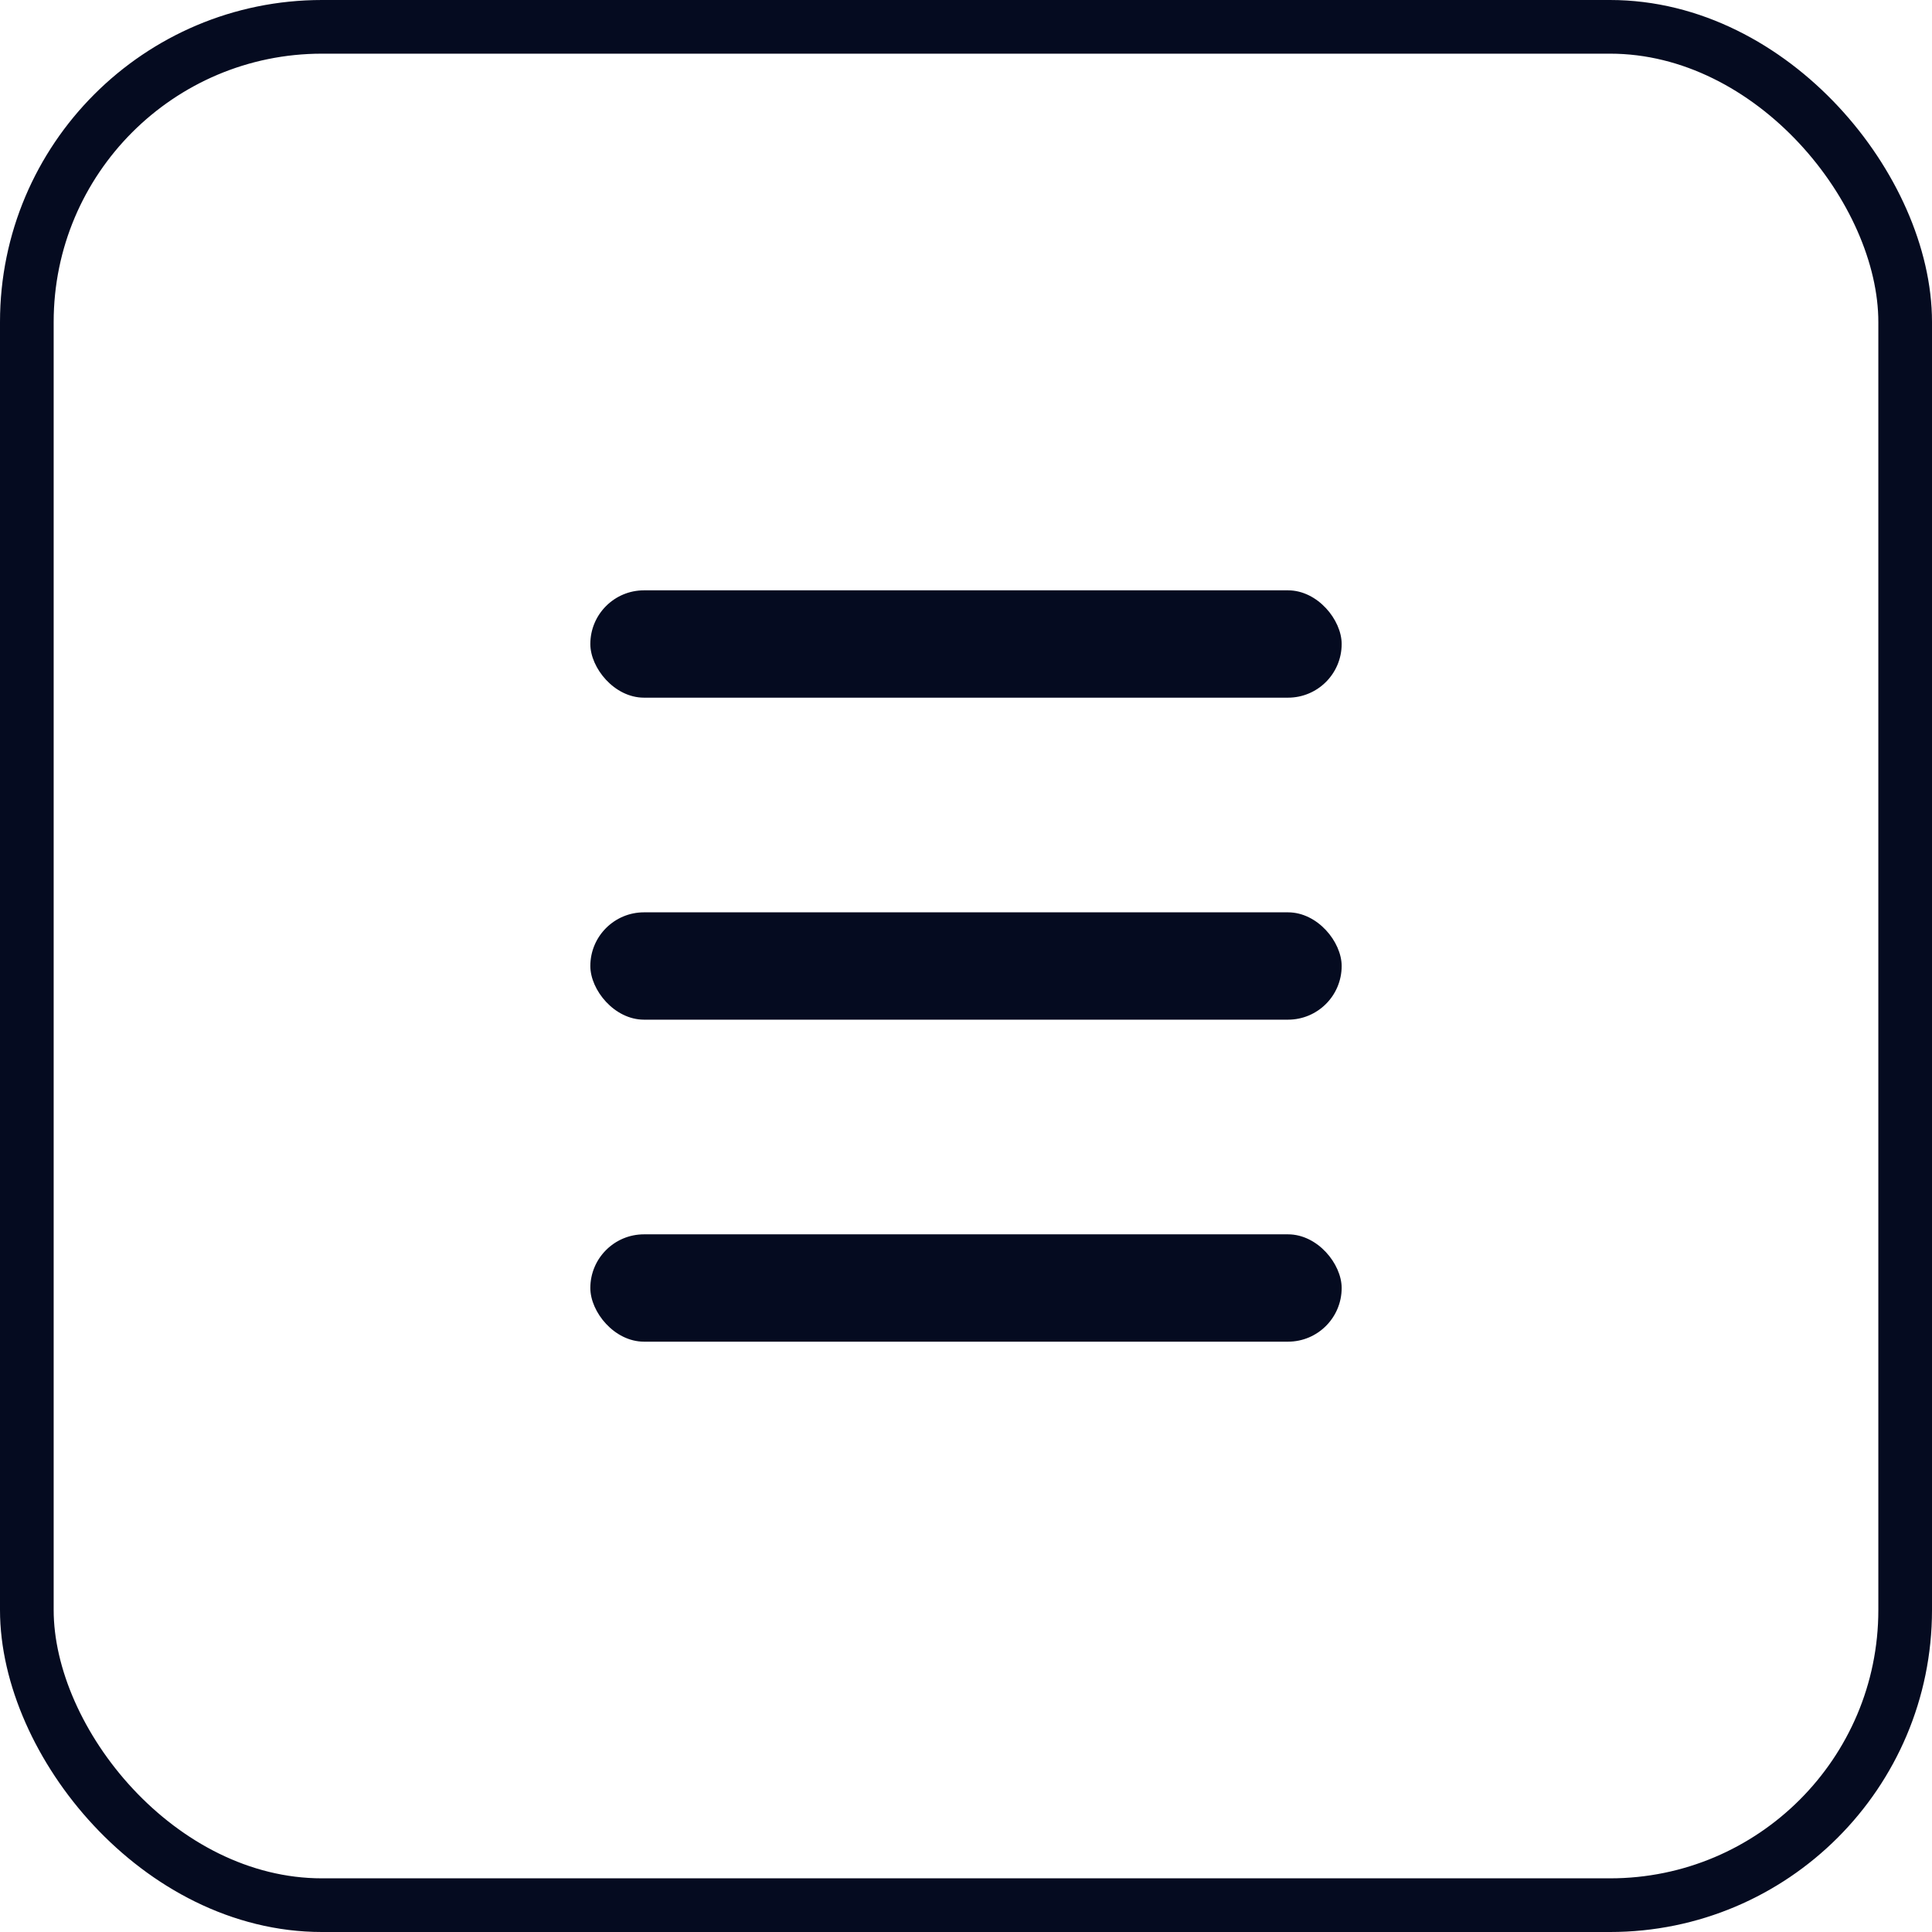
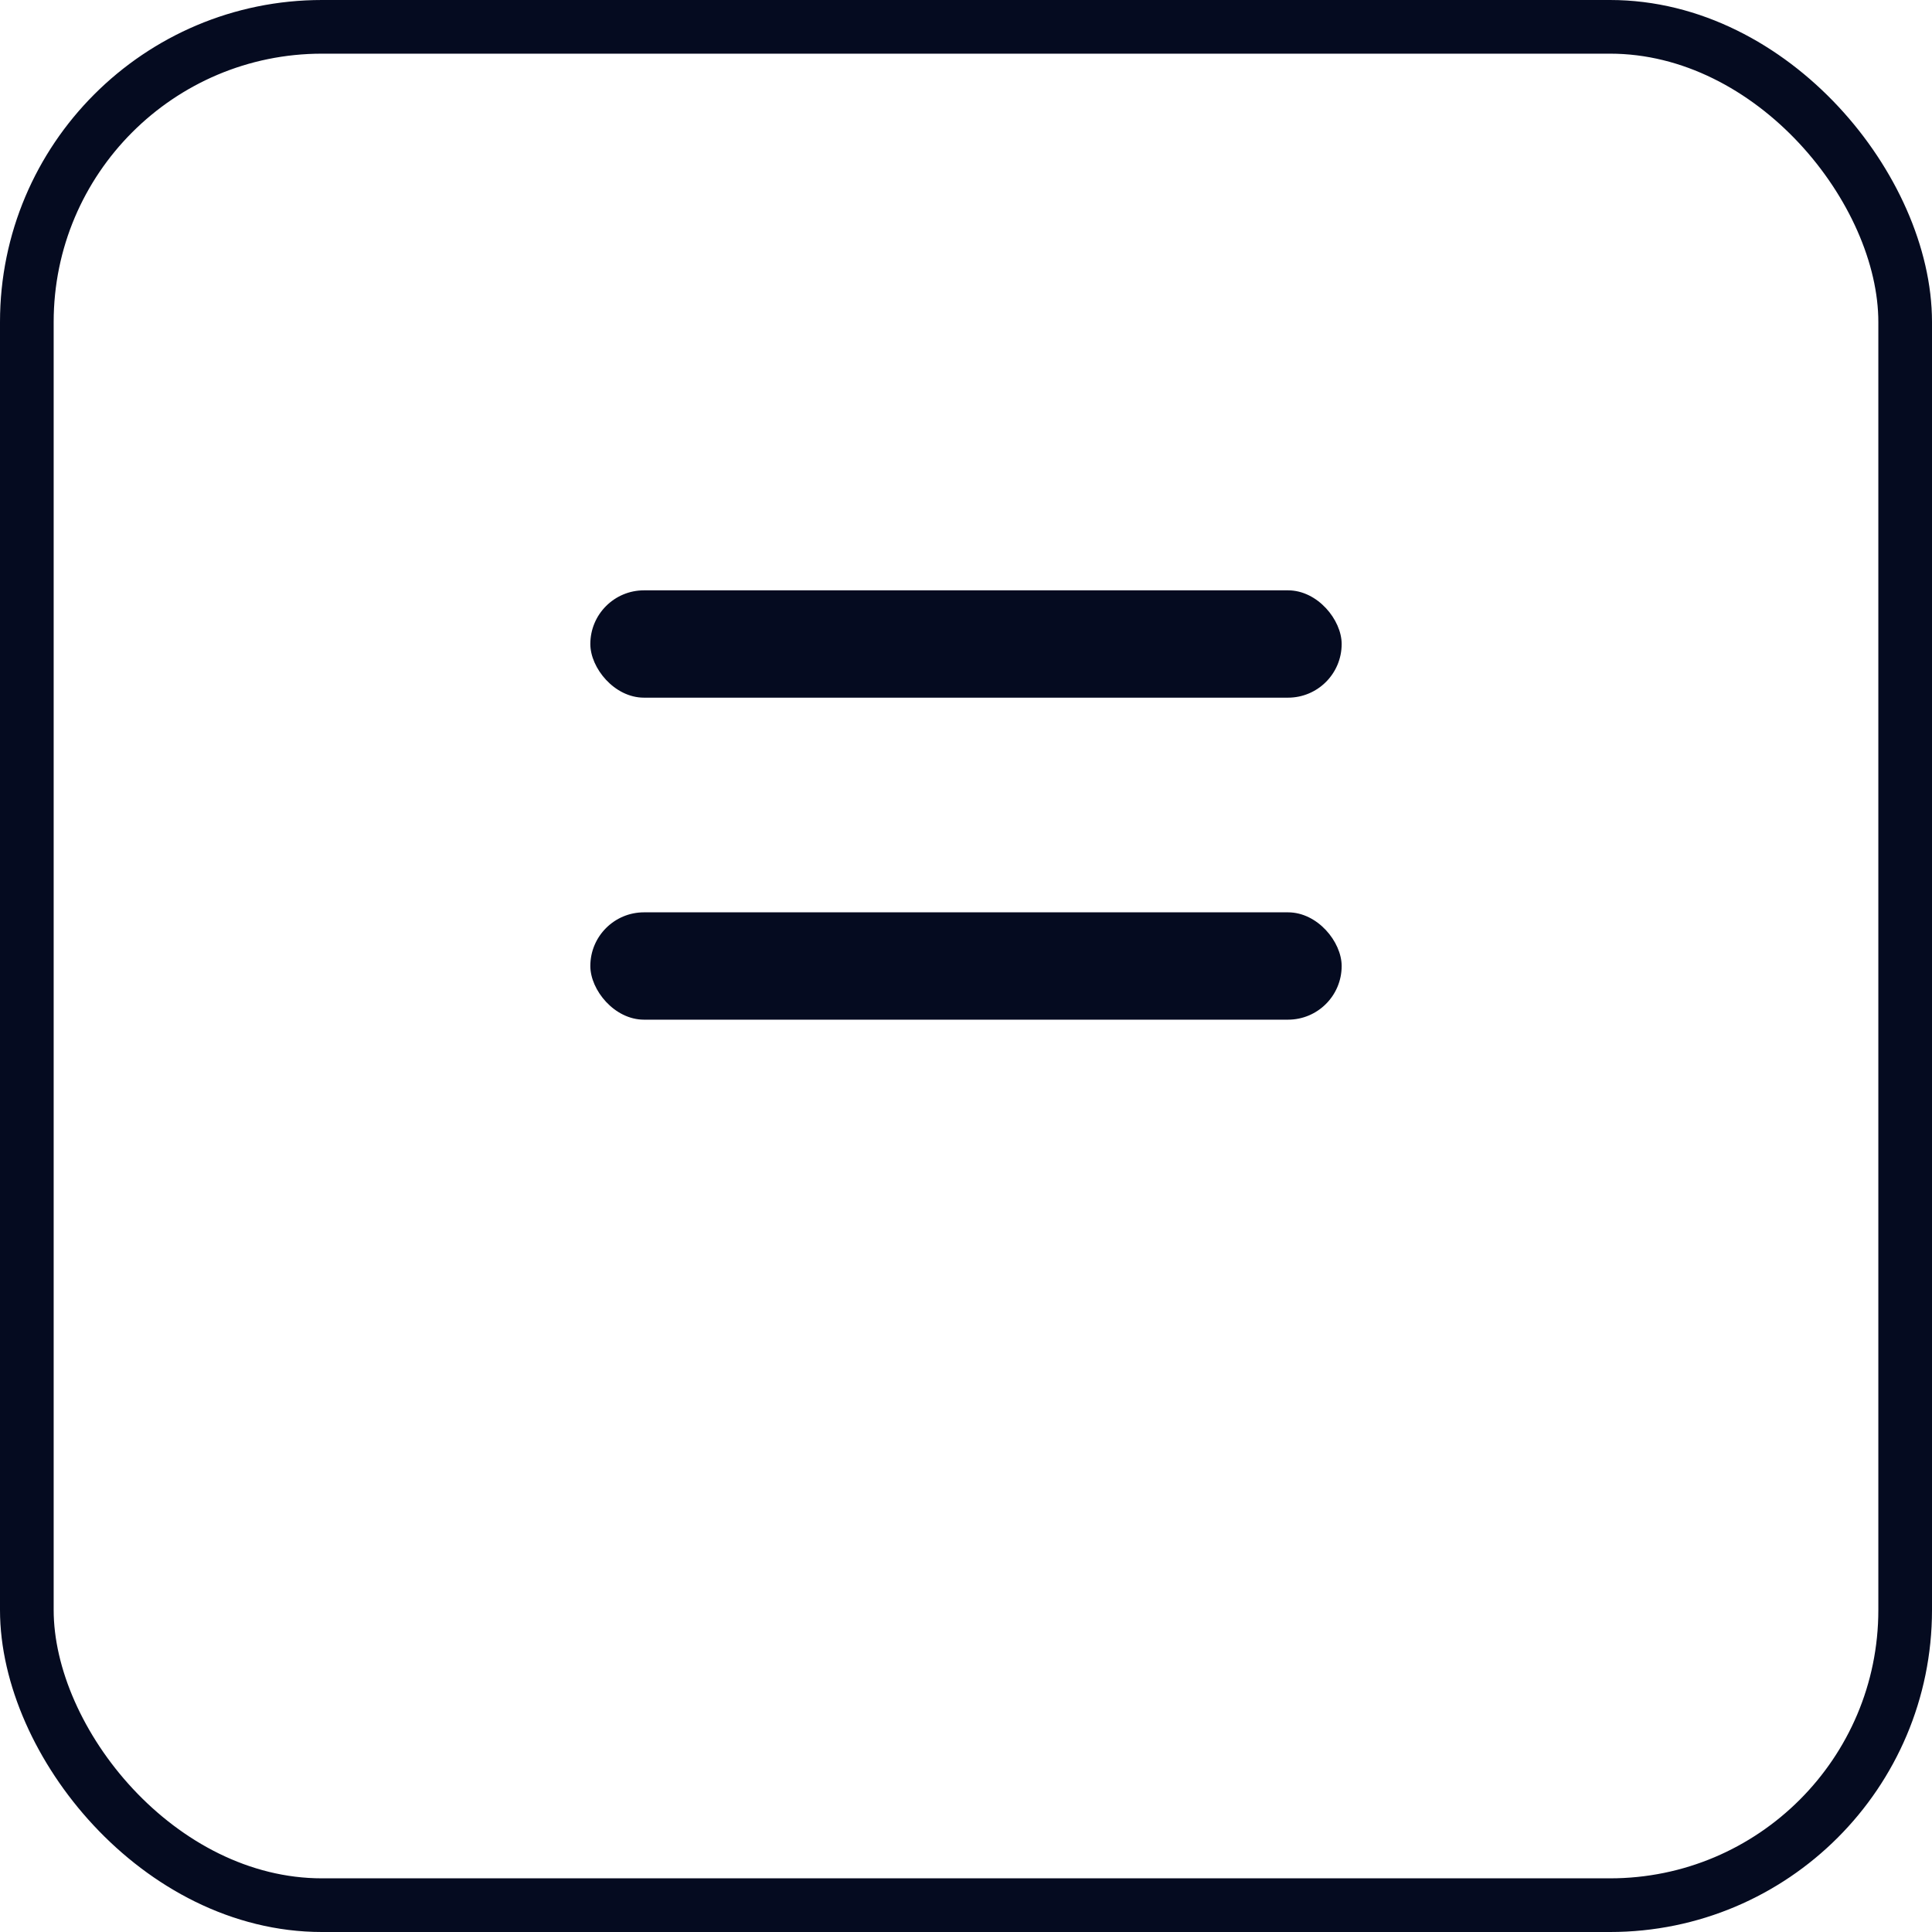
<svg xmlns="http://www.w3.org/2000/svg" width="36" height="36" viewBox="0 0 36 36" fill="none">
  <rect x="0.5" y="0.5" width="35" height="35" rx="5.5" stroke="#050B20" />
  <rect x="11" y="11" width="14" height="2" rx="1" fill="#050B20" />
  <rect x="11" y="17" width="14" height="2" rx="1" fill="#050B20" />
-   <rect x="11" y="23" width="14" height="2" rx="1" fill="#050B20" />
</svg>